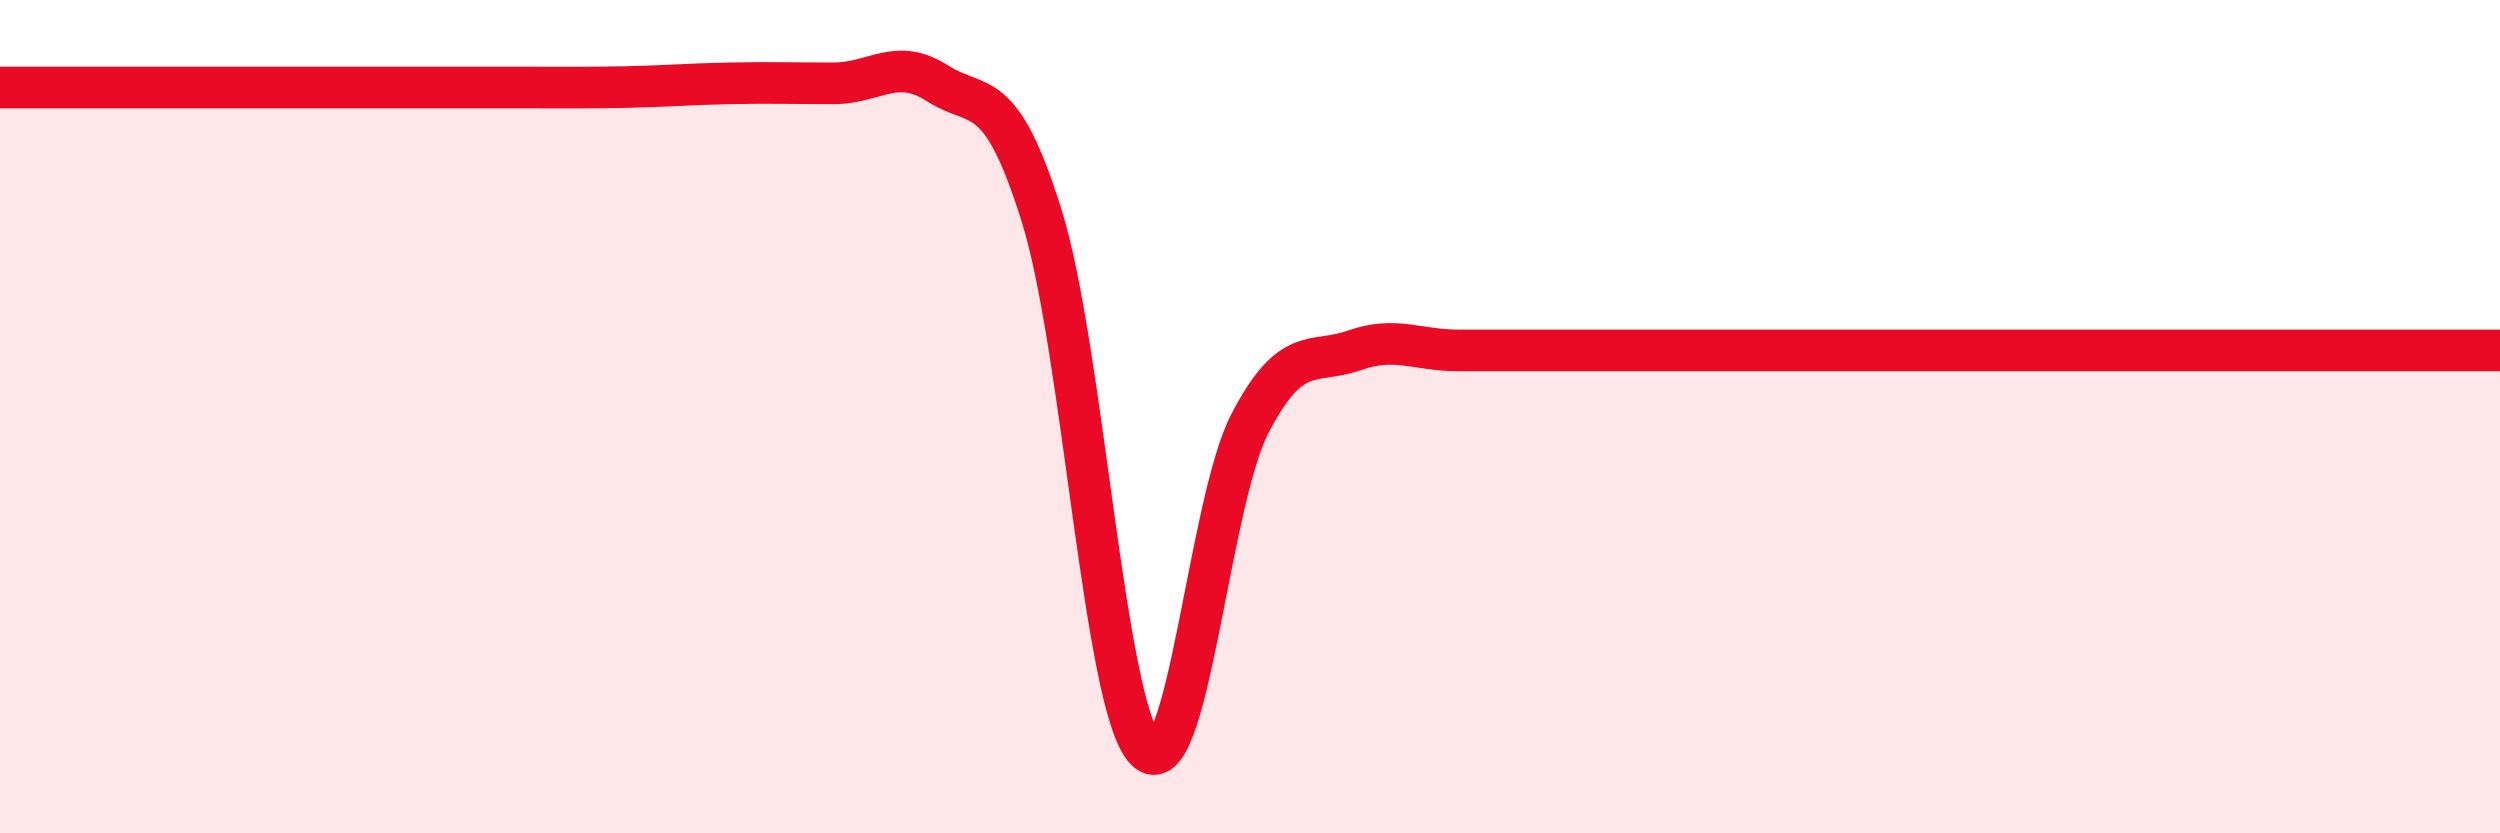
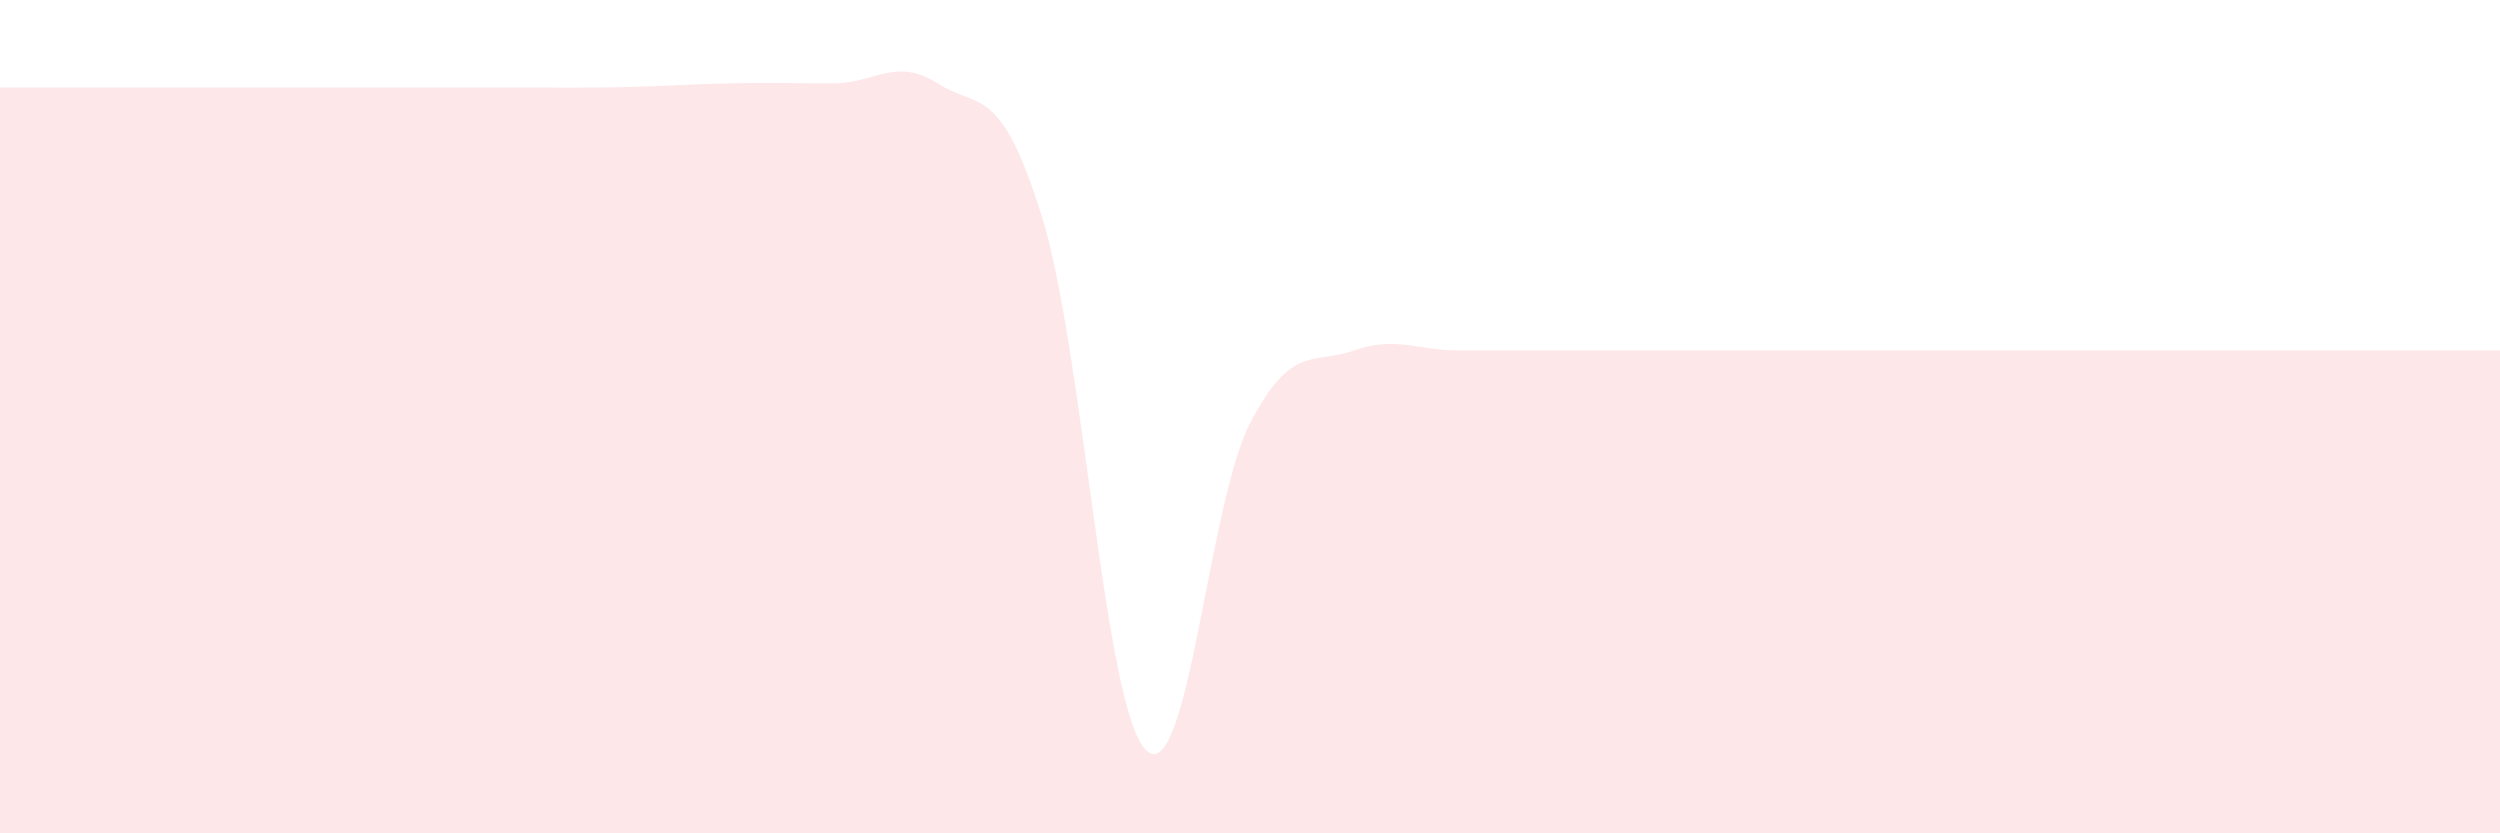
<svg xmlns="http://www.w3.org/2000/svg" width="60" height="20" viewBox="0 0 60 20">
  <path d="M 0,2.1 C 0.5,2.1 1.5,2.1 2.5,2.1 C 3.5,2.1 4,2.1 5,2.1 C 6,2.1 6.5,2.1 7.5,2.1 C 8.5,2.1 9,2.1 10,2.1 C 11,2.1 11.5,2.1 12.5,2.1 C 13.5,2.1 14,2.11 15,2.09 C 16,2.07 16.5,2.02 17.5,2 C 18.5,1.98 19,2 20,2 C 21,2 21.5,1.36 22.5,2 C 23.5,2.64 24,1.98 25,5.18 C 26,8.38 26.5,17 27.5,18 C 28.5,19 29,12.08 30,10.16 C 31,8.24 31.5,8.76 32.5,8.41 C 33.5,8.06 34,8.41 35,8.41 C 36,8.41 36.5,8.41 37.5,8.41 C 38.5,8.41 39,8.41 40,8.41 C 41,8.41 41.5,8.41 42.5,8.41 C 43.5,8.41 44,8.41 45,8.41 C 46,8.41 46.5,8.41 47.5,8.41 C 48.5,8.41 49,8.41 50,8.41 C 51,8.41 51.5,8.41 52.5,8.41 C 53.5,8.41 53.5,8.41 55,8.41 C 56.5,8.41 59,8.41 60,8.41L60 20L0 20Z" fill="#EB0A25" opacity="0.1" stroke-linecap="round" stroke-linejoin="round" />
-   <path d="M 0,2.1 C 0.5,2.1 1.5,2.1 2.5,2.1 C 3.5,2.1 4,2.1 5,2.1 C 6,2.1 6.5,2.1 7.5,2.1 C 8.5,2.1 9,2.1 10,2.1 C 11,2.1 11.5,2.1 12.5,2.1 C 13.5,2.1 14,2.11 15,2.09 C 16,2.07 16.5,2.02 17.5,2 C 18.5,1.98 19,2 20,2 C 21,2 21.5,1.36 22.5,2 C 23.5,2.64 24,1.98 25,5.18 C 26,8.38 26.5,17 27.5,18 C 28.5,19 29,12.08 30,10.16 C 31,8.24 31.5,8.76 32.5,8.41 C 33.5,8.06 34,8.41 35,8.41 C 36,8.41 36.5,8.41 37.5,8.41 C 38.5,8.41 39,8.41 40,8.41 C 41,8.41 41.5,8.41 42.5,8.41 C 43.5,8.41 44,8.41 45,8.41 C 46,8.41 46.5,8.41 47.5,8.41 C 48.5,8.41 49,8.41 50,8.41 C 51,8.41 51.5,8.41 52.5,8.41 C 53.5,8.41 53.5,8.41 55,8.41 C 56.5,8.41 59,8.41 60,8.41" stroke="#EB0A25" stroke-width="1" fill="none" stroke-linecap="round" stroke-linejoin="round" />
</svg>